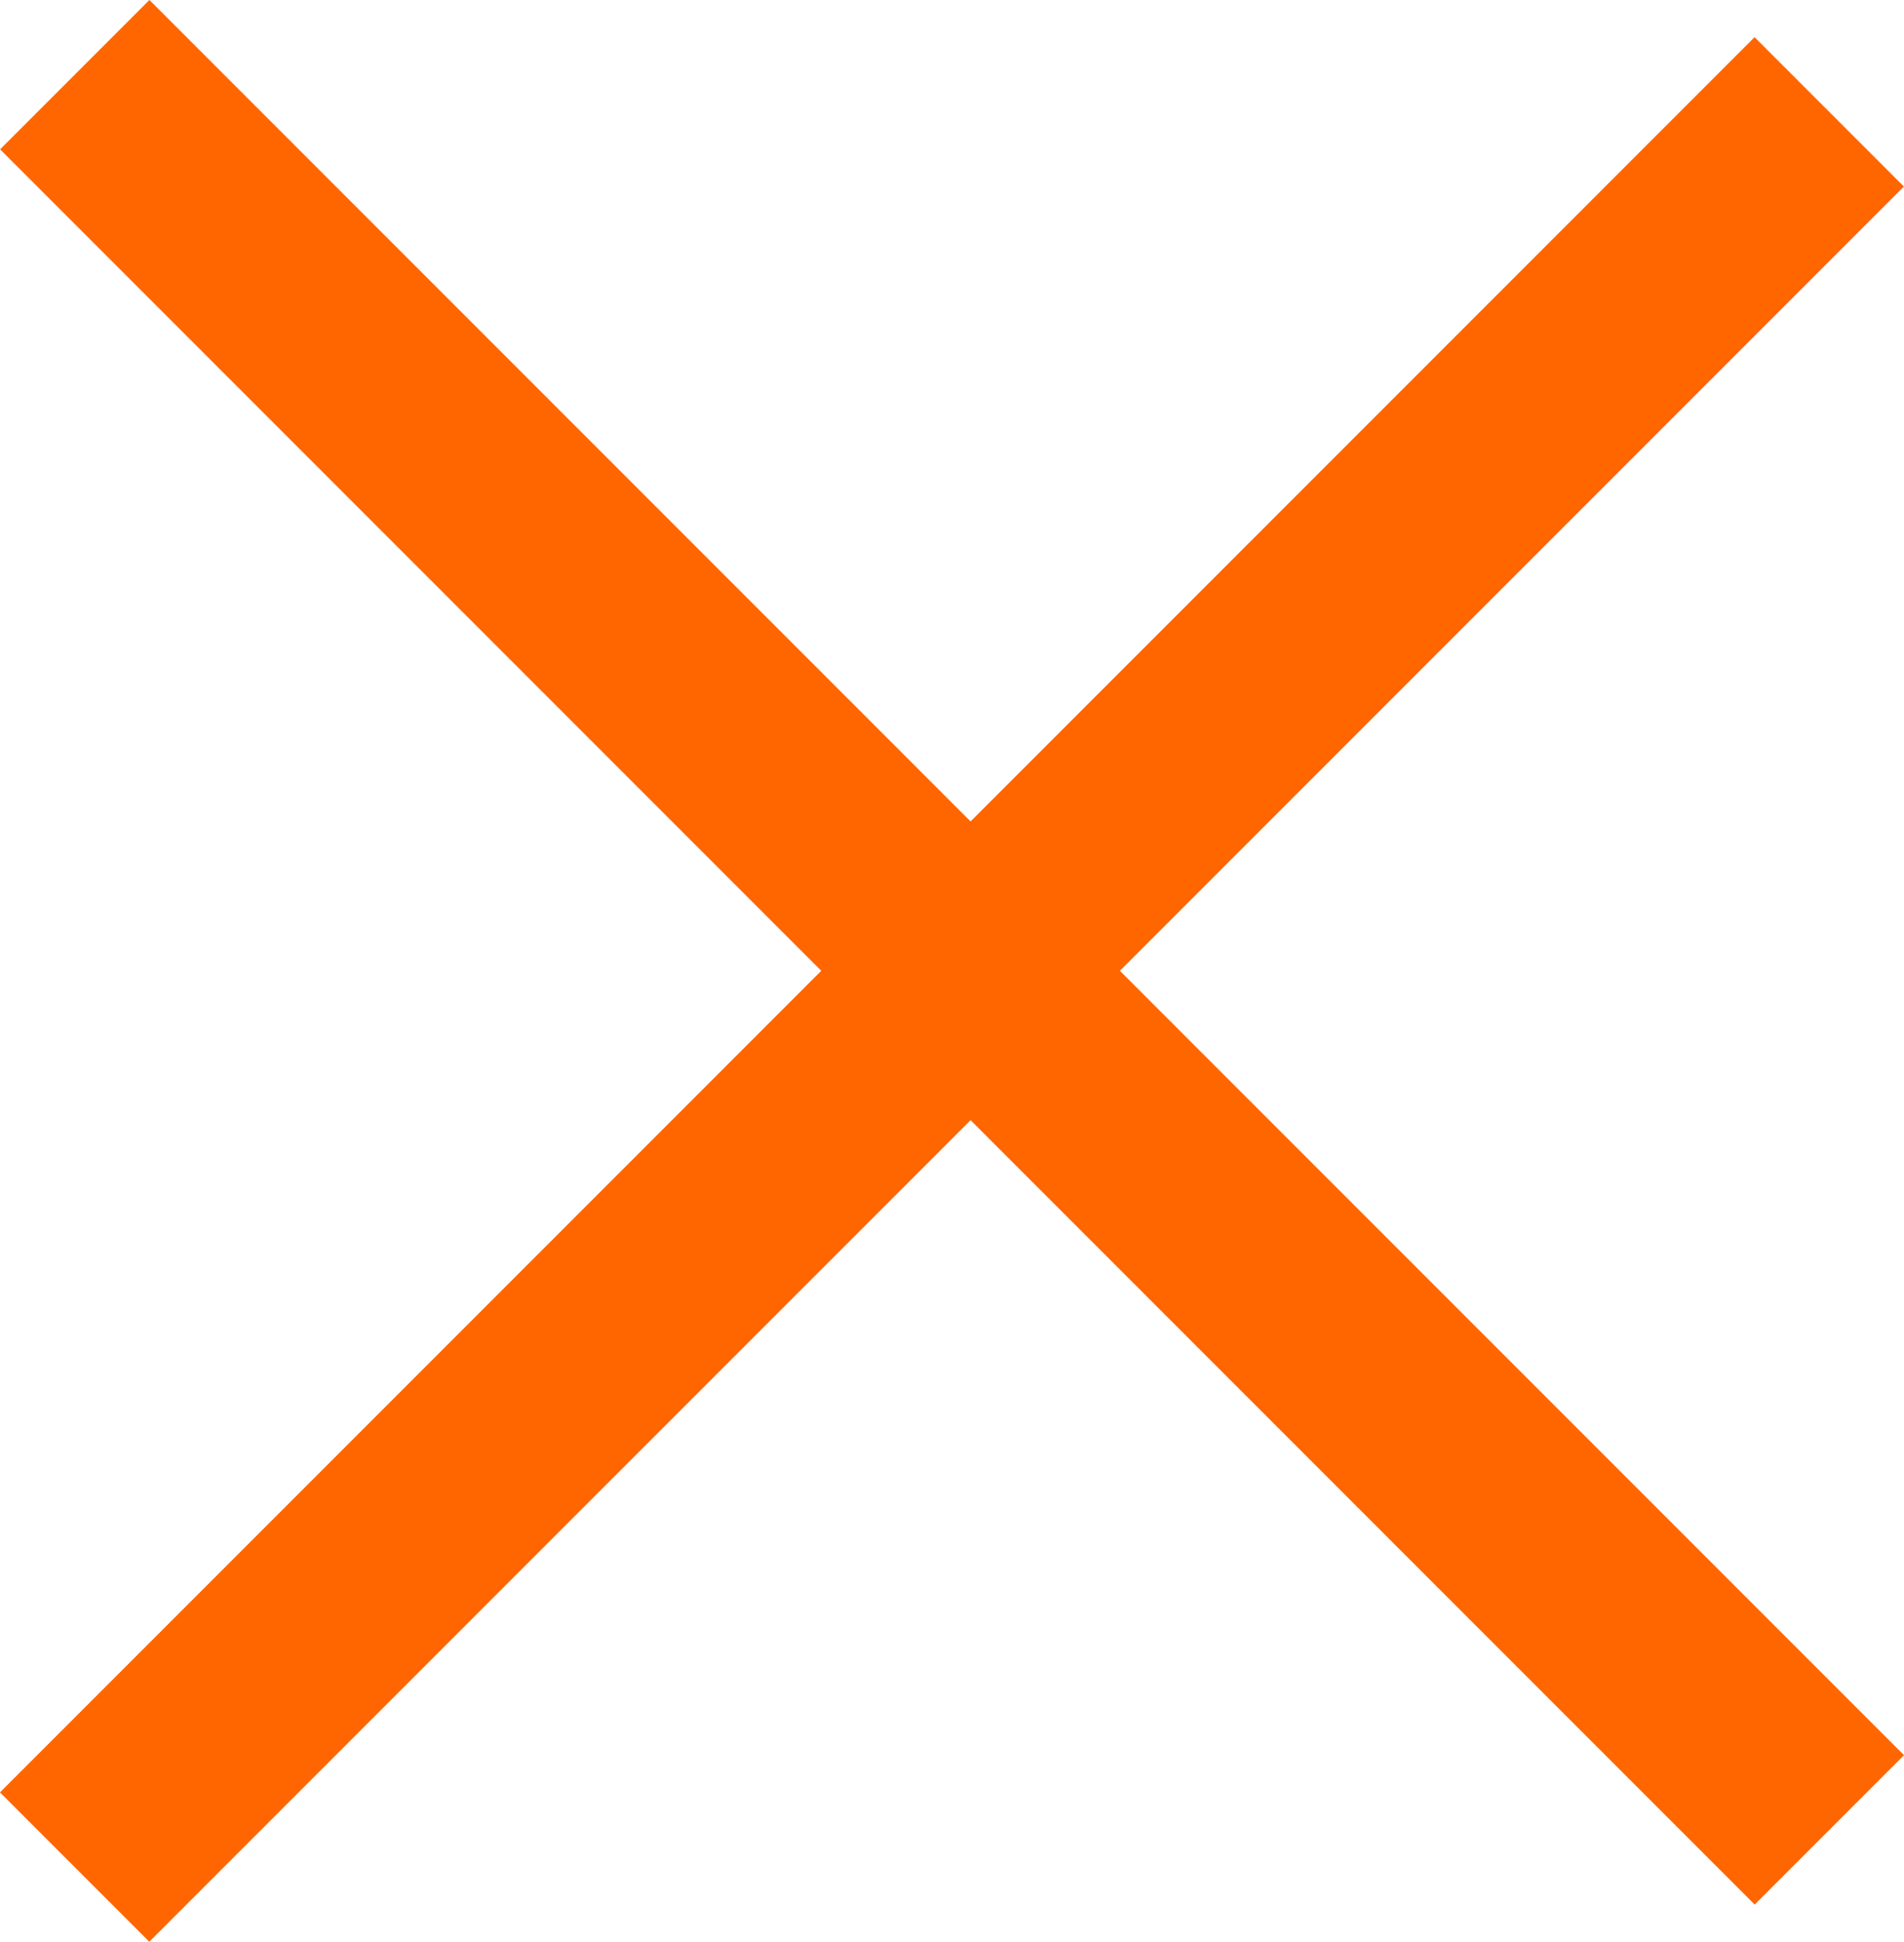
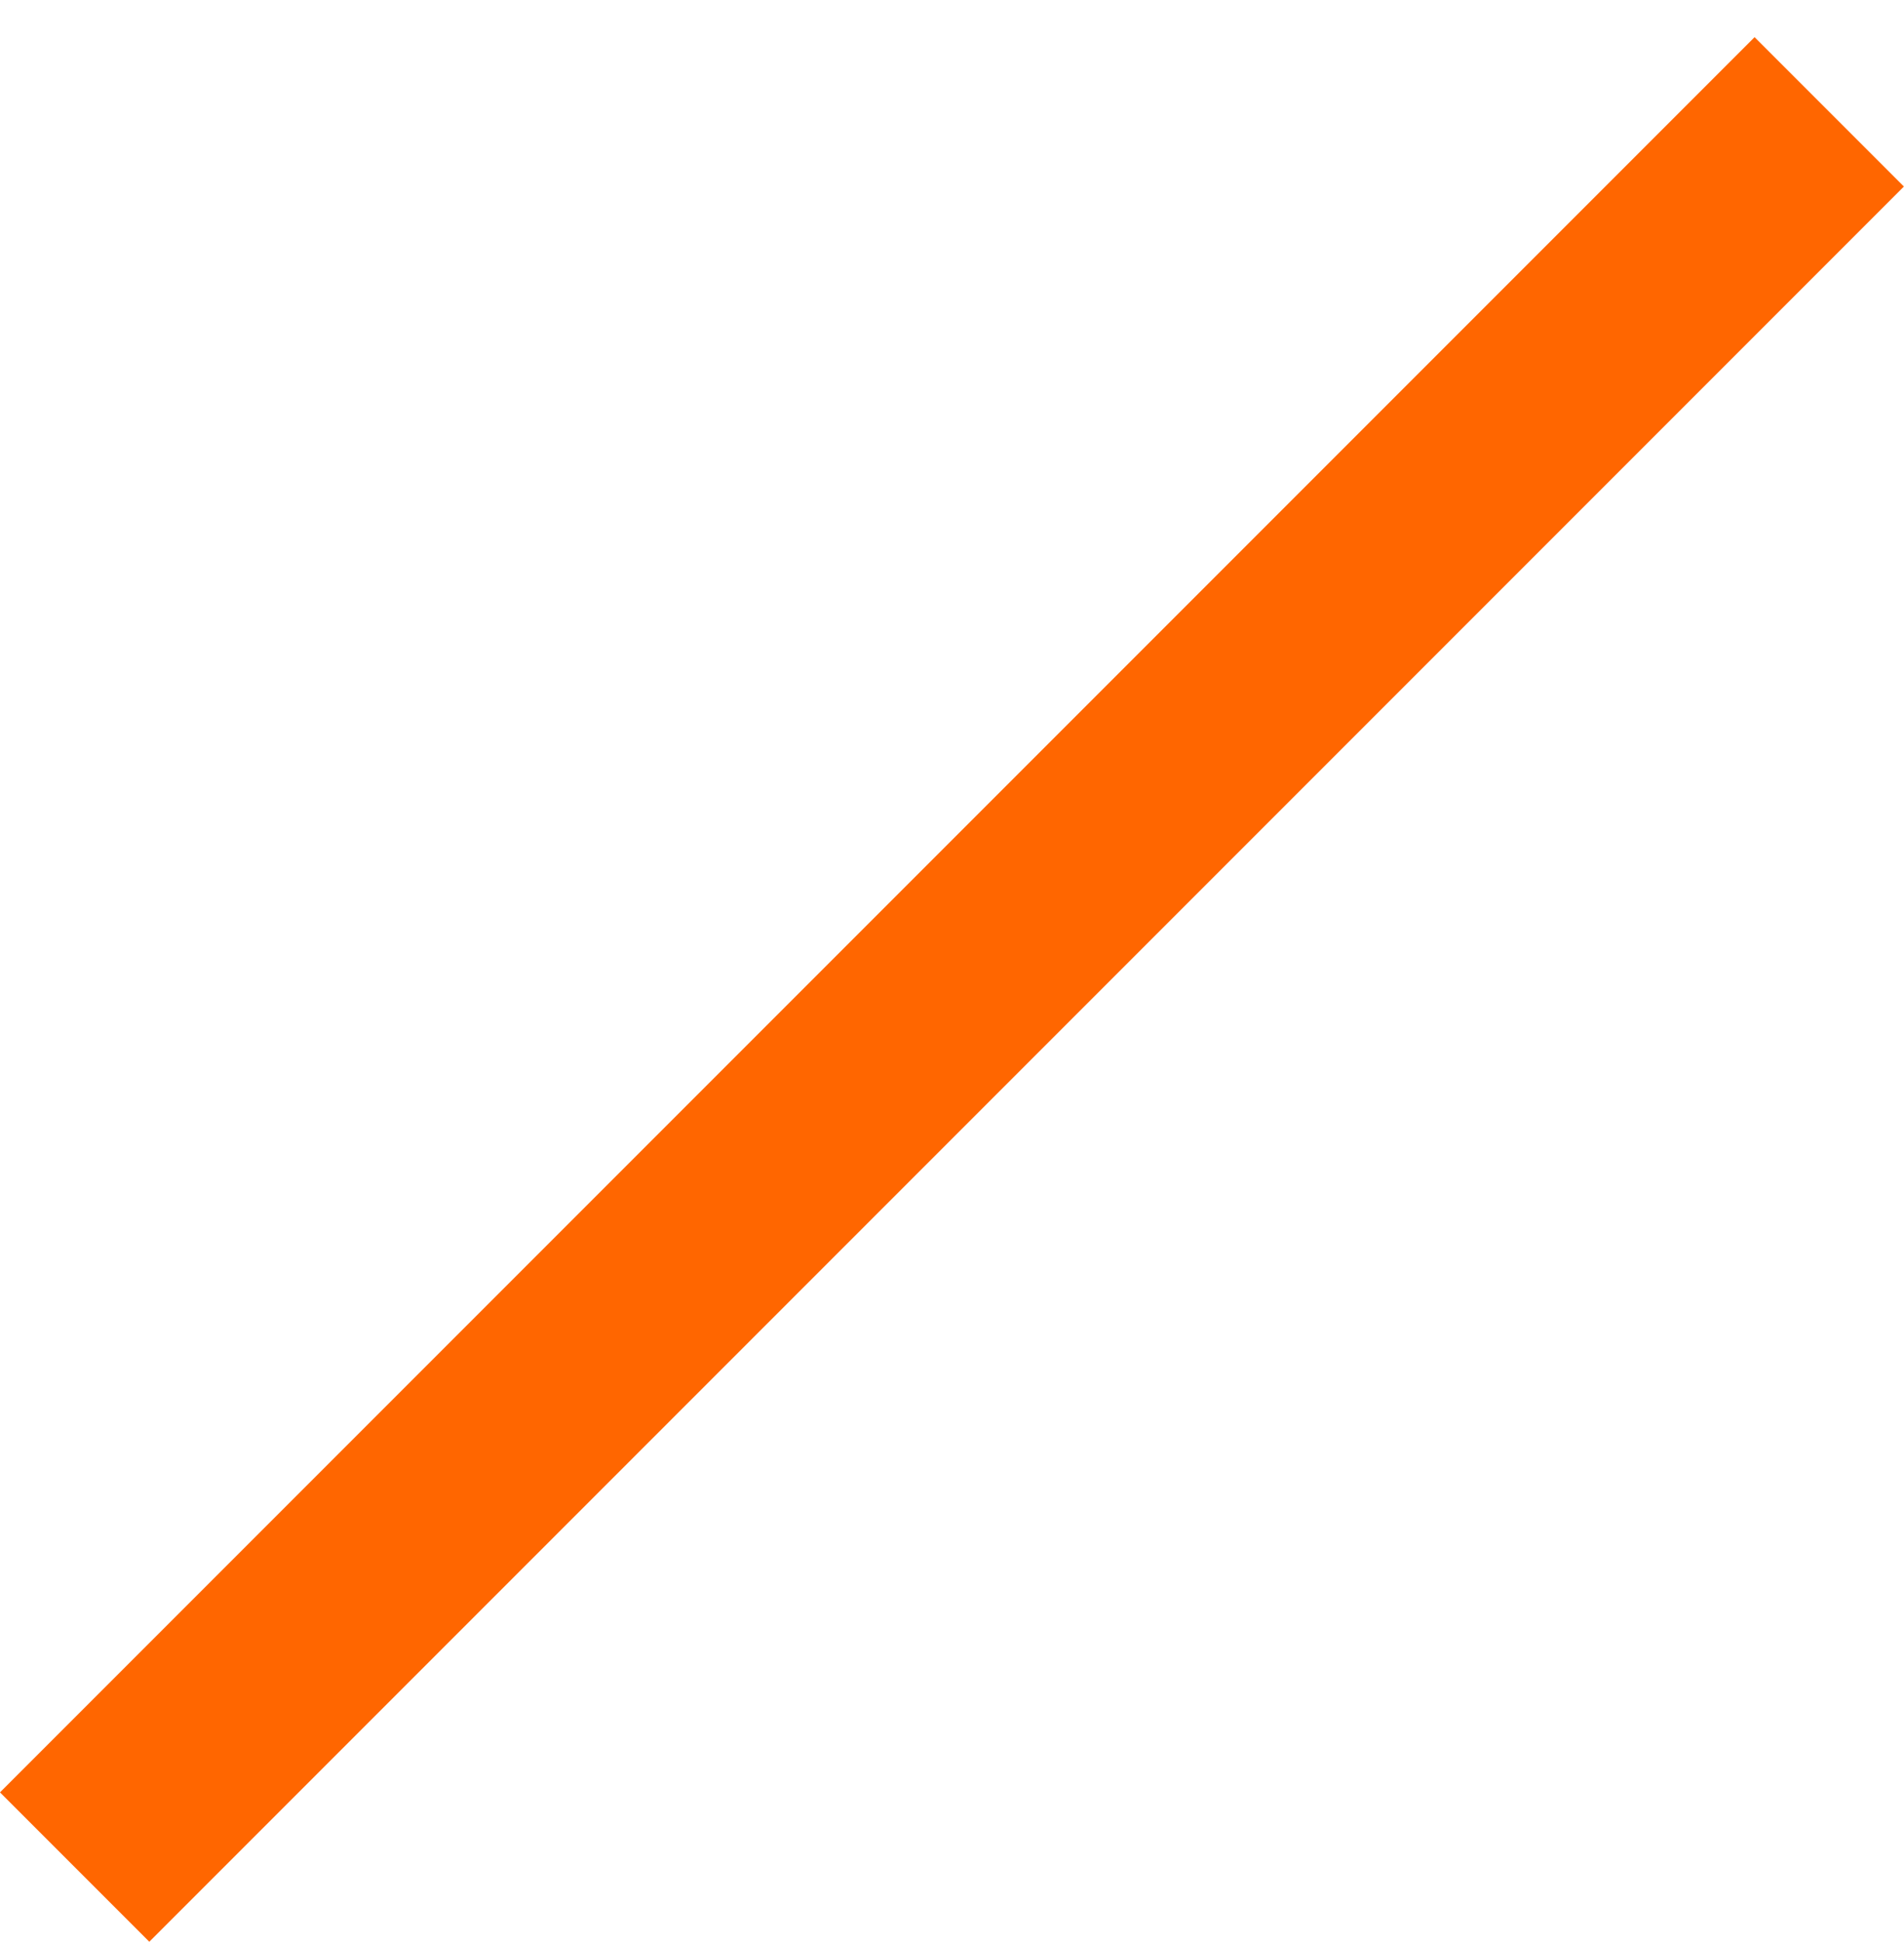
<svg xmlns="http://www.w3.org/2000/svg" width="18.032" height="18.384" viewBox="0 0 18.032 18.384">
  <g id="Gruppe_1444" data-name="Gruppe 1444" transform="translate(-1060.41 -3898.558)">
    <g id="Gruppe_1149" data-name="Gruppe 1149" transform="translate(1061.117 3916.234) rotate(-135)">
      <path id="Pfad_1223" data-name="Pfad 1223" d="M0,0H23.5" transform="translate(0 23.5) rotate(-90)" fill="none" stroke="#f60" stroke-width="2" />
    </g>
    <g id="Gruppe_1270" data-name="Gruppe 1270" transform="translate(1061.118 3899.265) rotate(-45)">
-       <path id="Pfad_1261" data-name="Pfad 1261" d="M0,0H23.5" transform="translate(0 23.5) rotate(-90)" fill="none" stroke="#f60" stroke-width="2" />
-     </g>
+       </g>
  </g>
</svg>